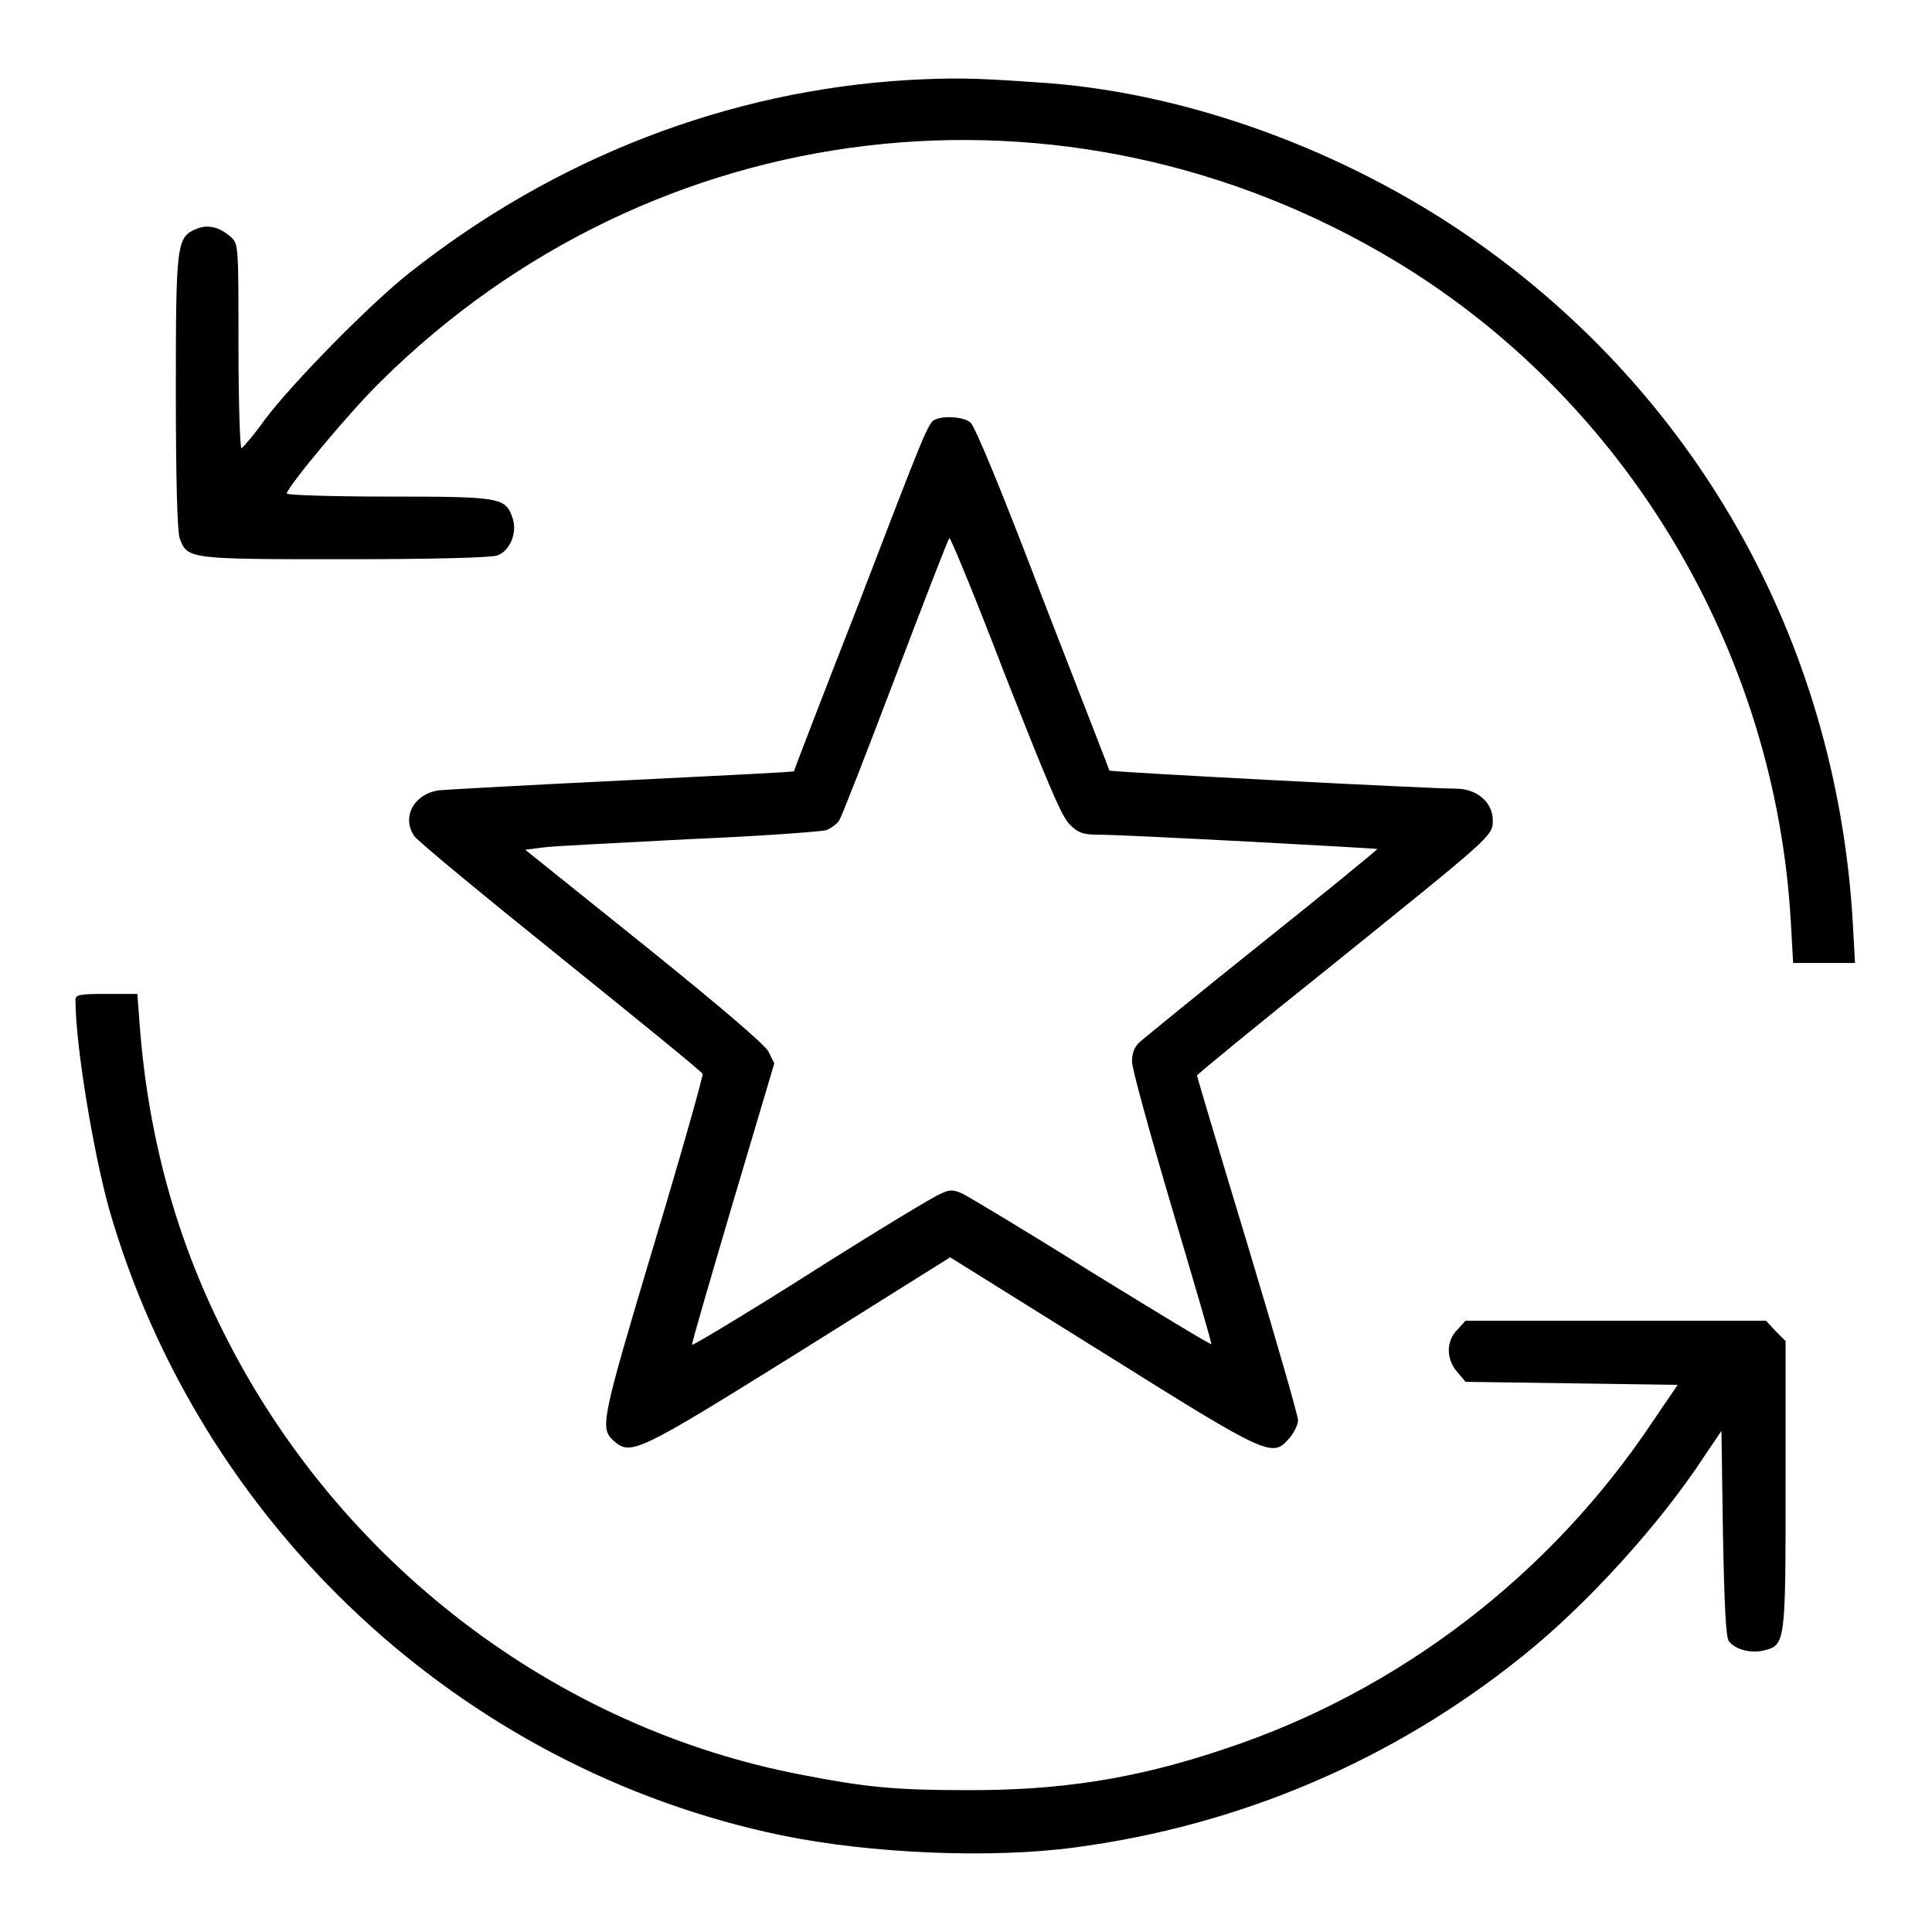
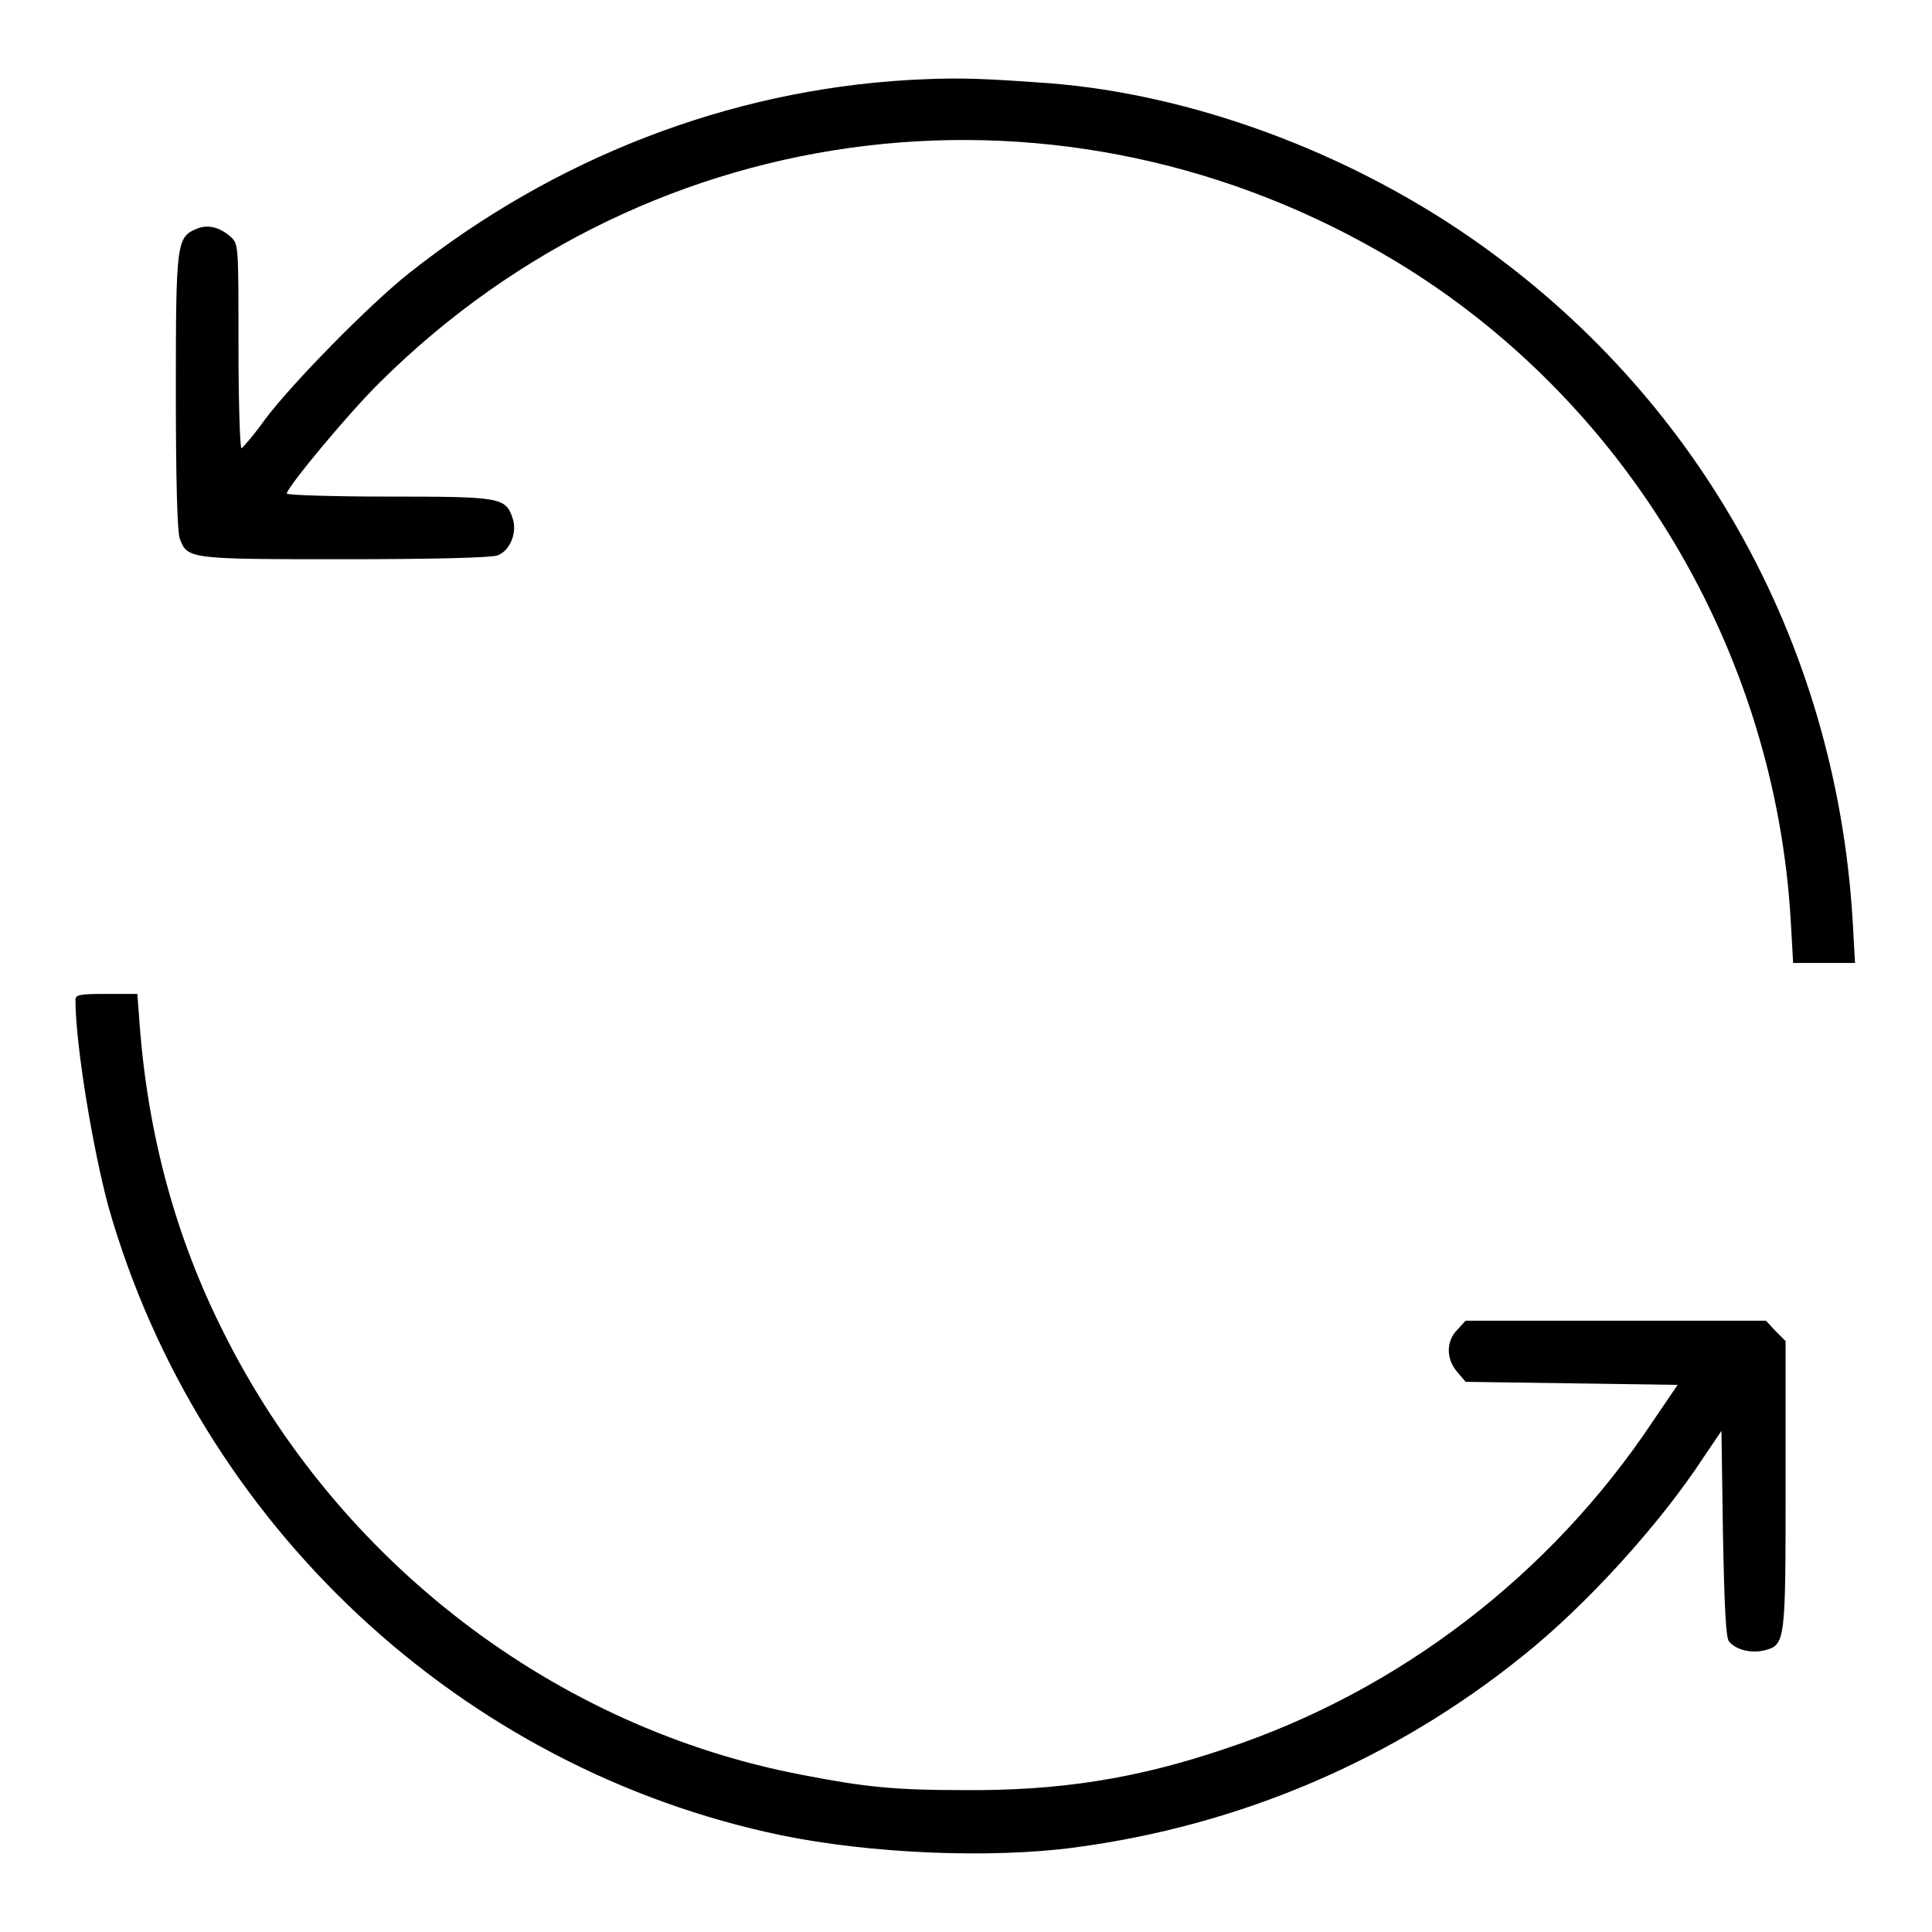
<svg xmlns="http://www.w3.org/2000/svg" version="1.1" x="0px" y="0px" viewBox="0 0 256 256" enable-background="new 0 0 256 256" xml:space="preserve">
  <g>
    <g>
      <g>
        <path fill="#000000" d="M120.4,10.6c-23.9,1.4-46.9,10.3-66.2,25.6C49,40.3,38.6,50.9,35.1,55.6c-1.5,2.1-2.9,3.7-3.1,3.8c-0.2,0-0.4-6.1-0.4-13.5c0-13.5,0-13.5-1-14.5c-1.5-1.3-3-1.7-4.5-1.1c-2.7,1.1-2.8,1.8-2.8,21.6c0,11.9,0.2,18.4,0.5,19.4c1,2.8,1.2,2.8,22,2.8c11.4,0,19.3-0.2,20.1-0.5c1.7-0.6,2.7-3.1,2-5c-0.9-2.7-1.7-2.8-16.5-2.8c-7.3,0-13.4-0.2-13.4-0.4c0-0.8,8.3-10.8,12.4-14.8c36.1-35.8,90.8-42.3,134.5-16c30.5,18.4,50.4,51.6,52.4,87.7l0.3,5.3h4.1h4.1l-0.3-5.4c-2.2-37.6-21.1-70.9-52.1-91.7c-16.9-11.3-37.4-18.5-56.2-19.6C128.8,10.3,126.2,10.3,120.4,10.6z" />
-         <path fill="#000000" d="M123.9,55.6c-0.9,0.4-1.3,1.4-10.2,24.6c-4.7,12-8.5,21.9-8.5,22c-0.1,0.1-10.2,0.6-22.4,1.2c-12.3,0.6-23.2,1.2-24.4,1.3c-3.4,0.3-5.3,3.5-3.5,6.1c0.4,0.6,9.1,7.8,19.3,16c10.3,8.3,18.8,15.2,18.9,15.5c0.1,0.2-2.8,10.5-6.5,22.8c-7,23.4-7.1,24.1-5.3,25.8c2.3,2,3,1.7,24.5-11.7l20.1-12.6l20.2,12.6c22.2,13.9,22.5,14,24.8,11.3c0.6-0.7,1.1-1.8,1.1-2.3c0-0.6-3-11-6.7-23.3c-3.7-12.2-6.7-22.3-6.7-22.4c0-0.1,8-6.7,17.9-14.6c21.3-17.2,21.3-17.1,21.3-19.2c0-2.4-2.1-4.2-4.9-4.2c-3.5,0-45.8-2.2-45.9-2.4c0-0.1-4-10.3-8.8-22.7c-5.4-14.2-9-22.9-9.6-23.4C127.9,55.3,125.2,55,123.9,55.6z M141.8,109.3c1.1,1.1,1.8,1.3,3.8,1.3c3.5,0,36.8,1.8,36.9,1.9c0,0.1-6.7,5.6-15.1,12.3c-8.4,6.7-15.7,12.7-16.3,13.2c-0.8,0.7-1.1,1.5-1.1,2.7c0,0.9,2.4,9.6,5.3,19.4c2.9,9.8,5.3,17.9,5.2,18c-0.1,0.1-7.2-4.2-15.8-9.5c-8.6-5.4-16.3-10-17.1-10.4c-1.3-0.6-1.8-0.6-3,0c-0.8,0.3-8.6,5-17.1,10.4s-15.7,9.7-15.8,9.6c-0.1-0.1,2.4-8.6,5.4-18.8l5.5-18.5l-0.8-1.6c-0.6-1-6.2-5.8-16.5-14.1l-15.7-12.6l2.3-0.3c1.3-0.2,10-0.6,19.3-1.1c9.4-0.4,17.6-1,18.3-1.2c0.7-0.3,1.5-0.9,1.7-1.3c0.3-0.4,3.6-8.9,7.4-18.9c3.8-10,7-18.3,7.2-18.5c0.1-0.2,3.5,8,7.4,18.2C139,104.2,140.7,108.3,141.8,109.3z" />
        <path fill="#000000" d="M10,132.5c0,5.9,2.3,19.8,4.4,27.5c12,42,46.7,74.4,89.2,83.2c11.7,2.4,27.6,3.1,38.8,1.6c21.9-2.9,42.3-11.6,59.4-25.4c8.4-6.7,18.2-17.5,24-26.4l2.3-3.4l0.2,13.6c0.2,10.2,0.4,13.8,0.8,14.3c0.9,1.1,2.9,1.6,4.6,1.2c2.9-0.7,2.9-1,2.9-22v-19l-1.3-1.3L234,175h-19.9h-19.9l-1.1,1.2c-1.5,1.5-1.5,3.9,0,5.6l1.1,1.3l14.1,0.2l14,0.2l-3.2,4.7c-13.6,20.5-33.8,35.9-56.7,43.5c-11.8,4-22,5.6-34.8,5.5c-8.9,0-13-0.4-21.2-2C73.6,229,44.8,207,29.6,176.5c-6.3-12.5-10-26.1-11.1-40.8l-0.3-4h-4.1C10.5,131.7,10,131.8,10,132.5z" />
      </g>
    </g>
  </g>
</svg>